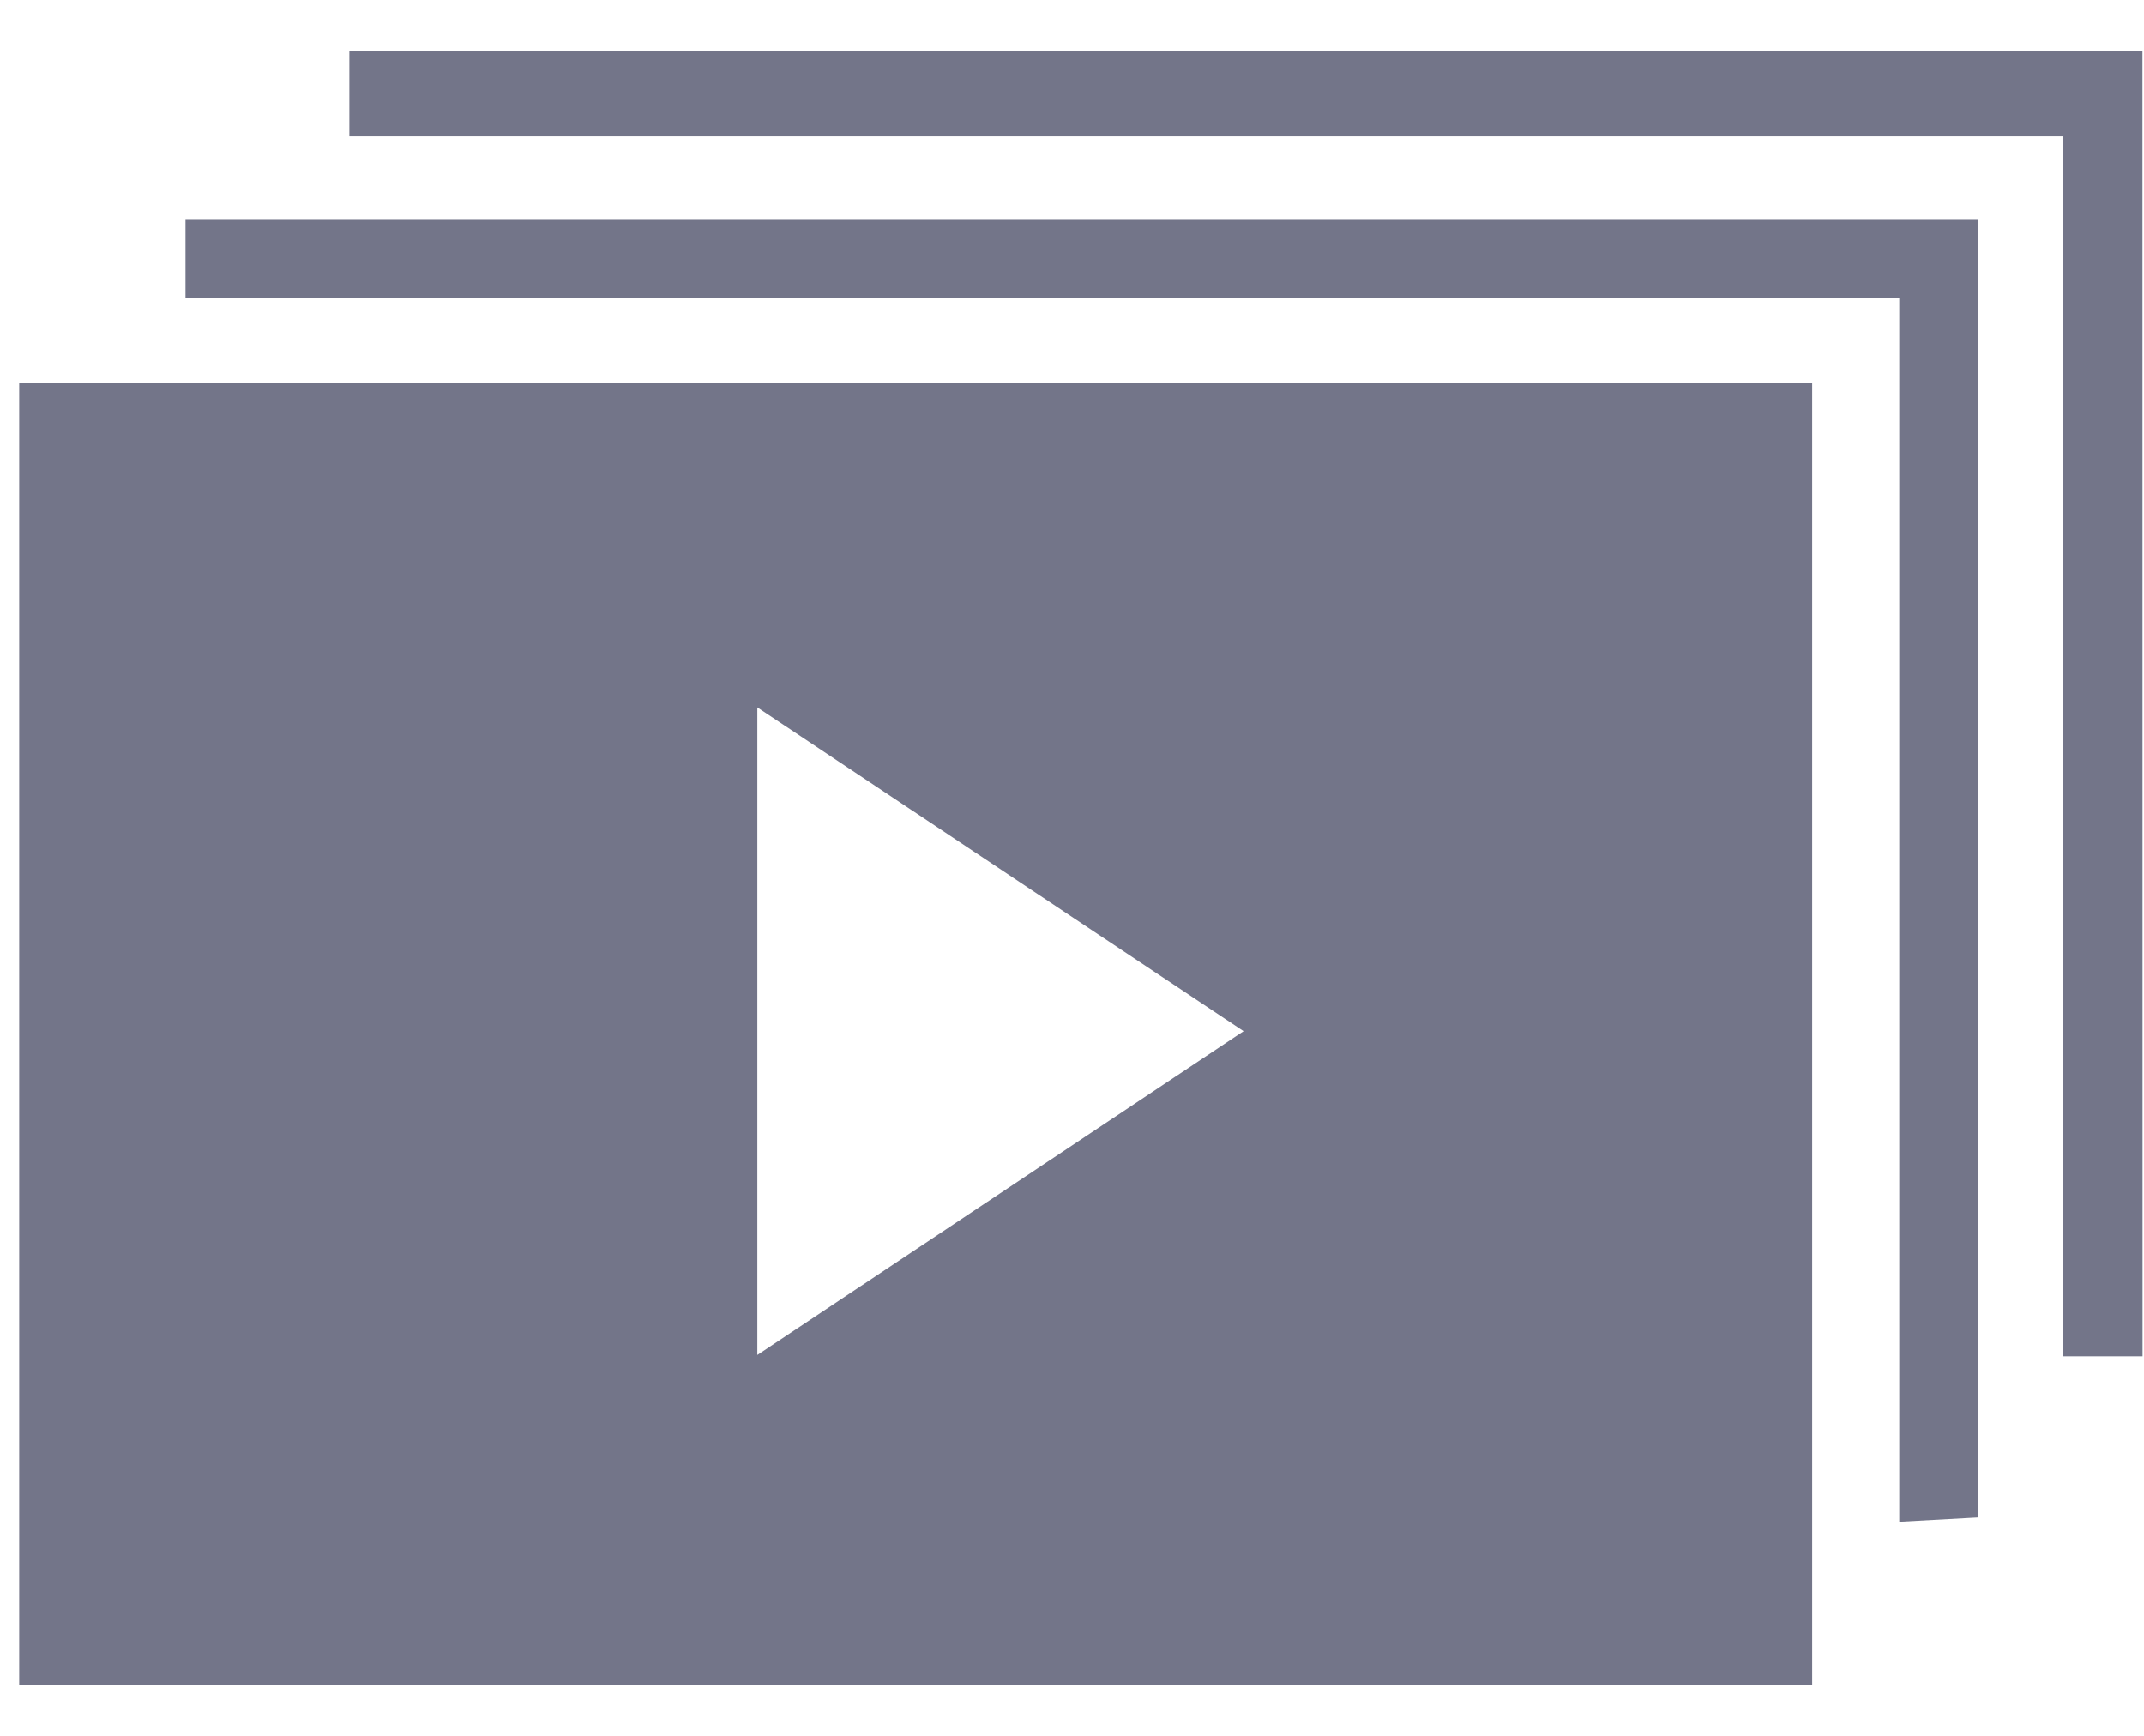
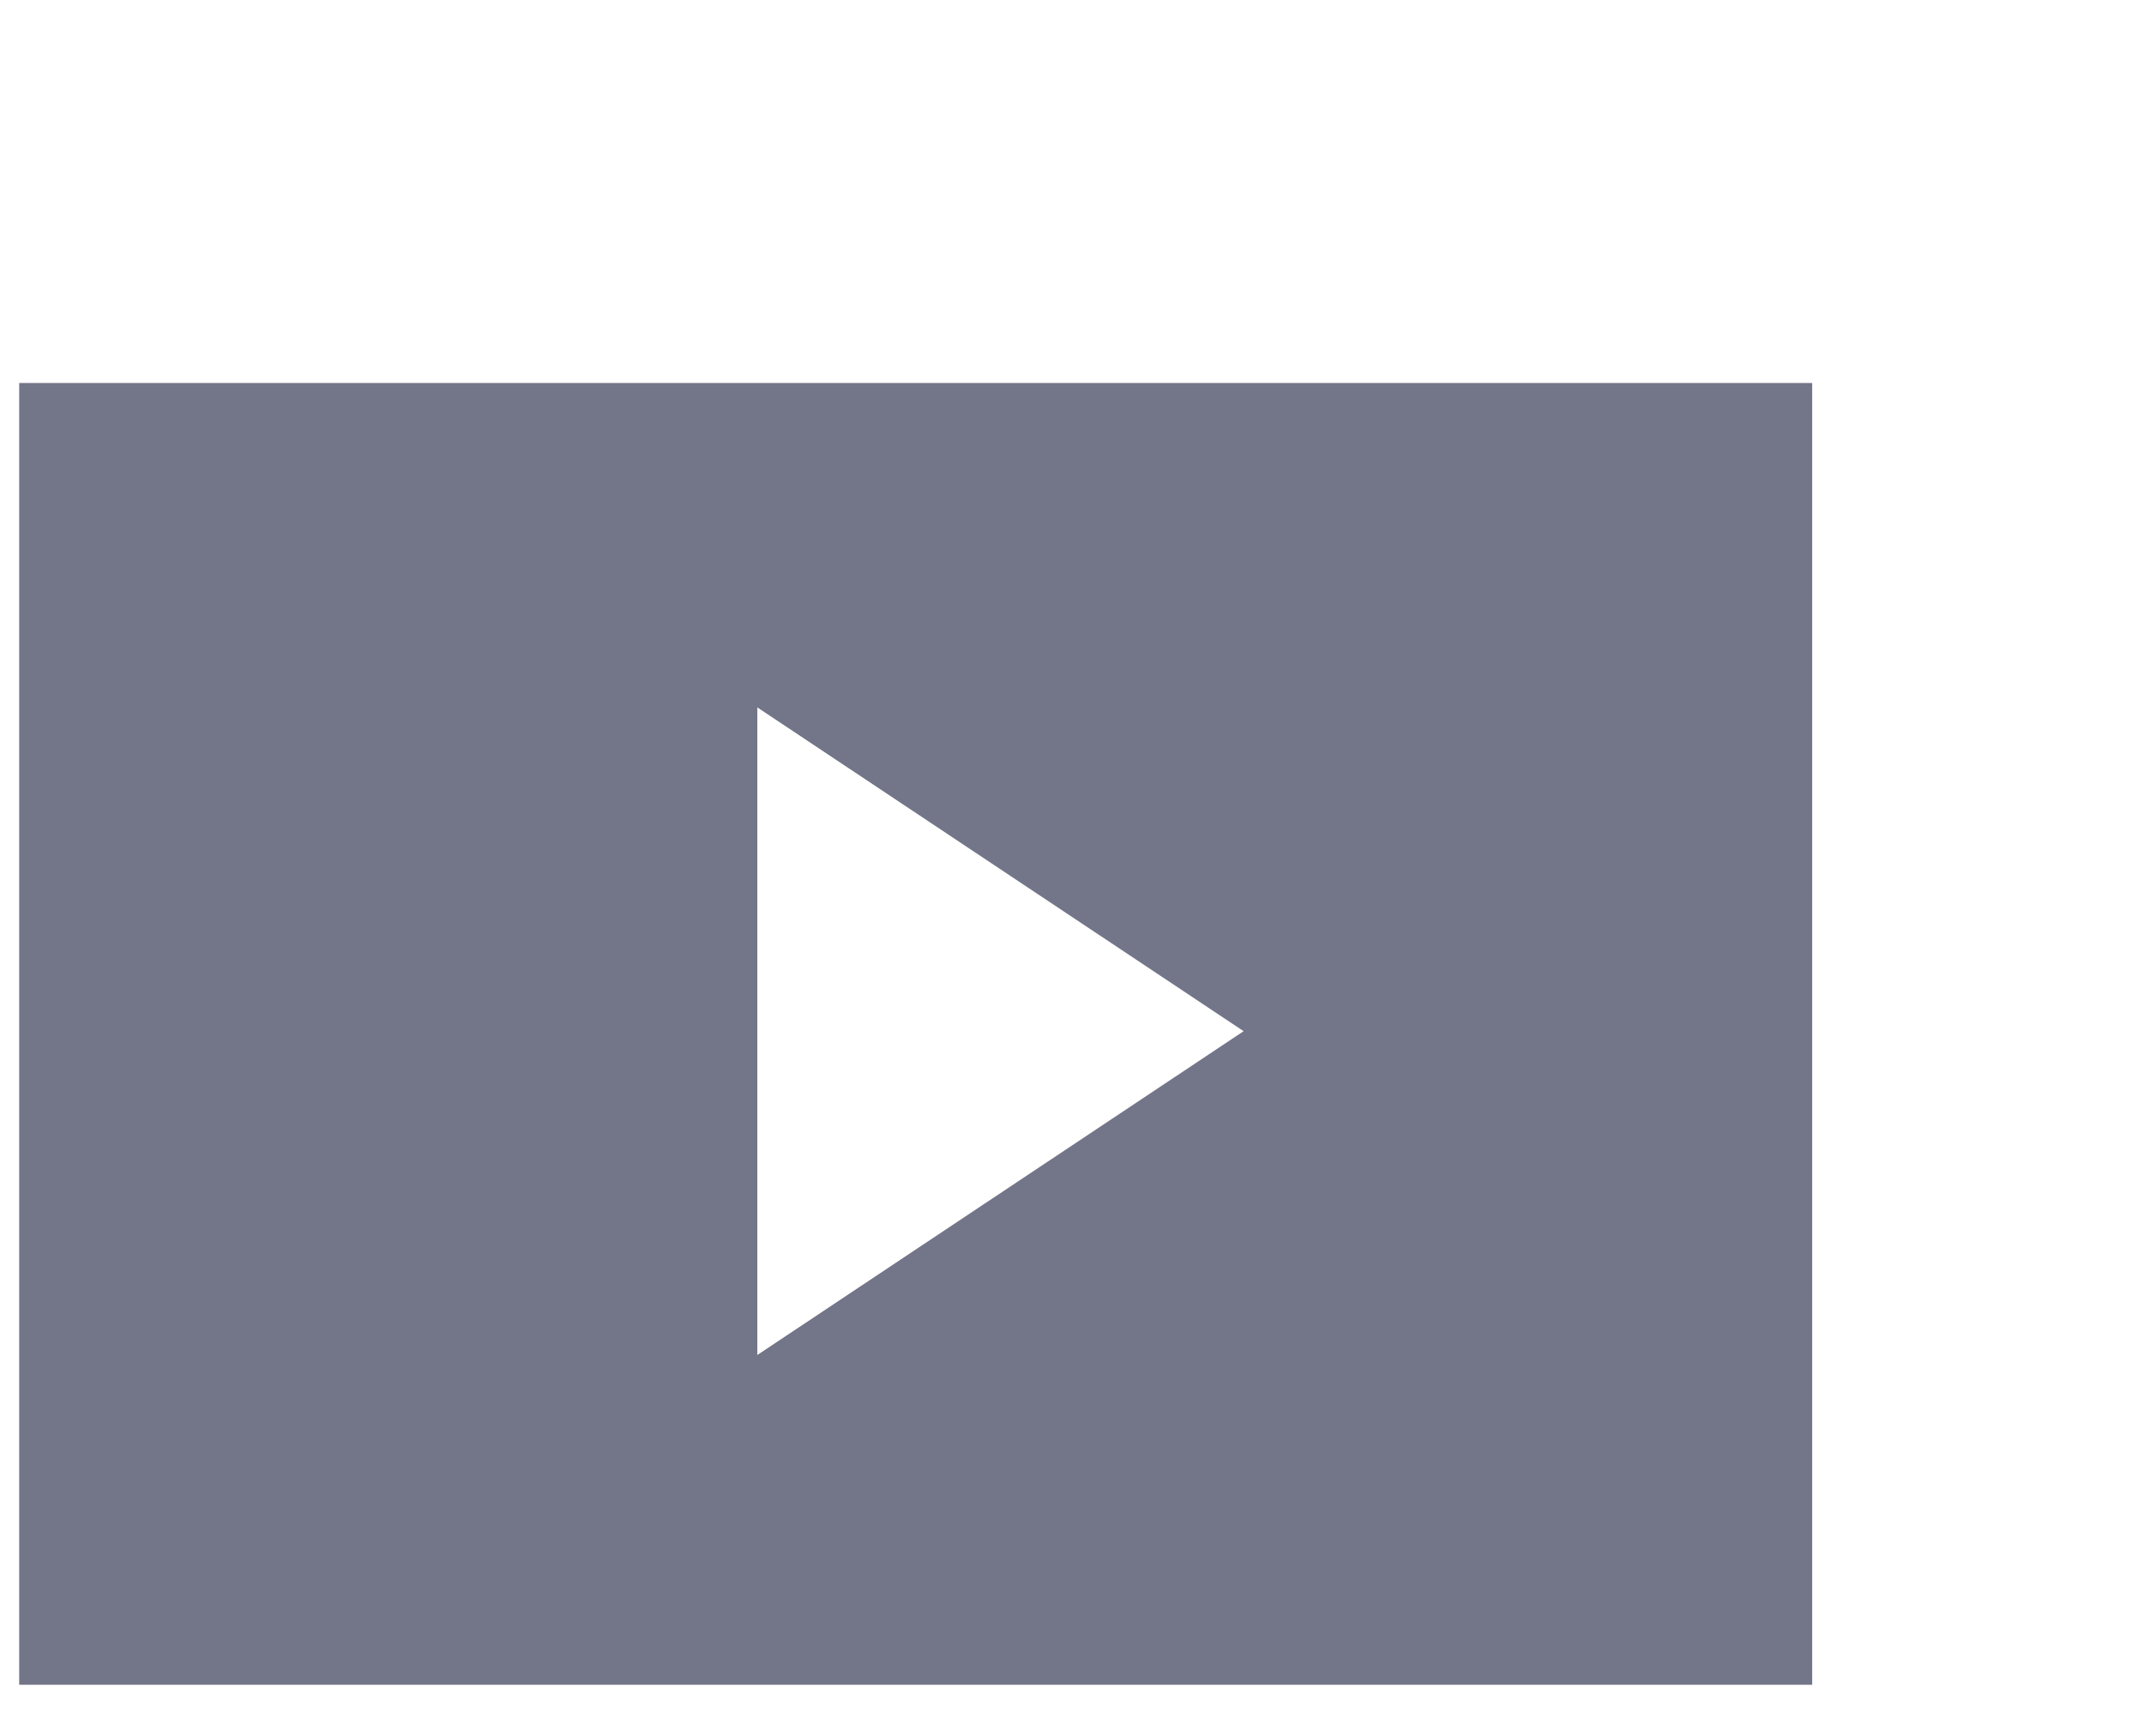
<svg xmlns="http://www.w3.org/2000/svg" width="21" height="17" viewBox="0 0 21 17" fill="none">
  <path d="M17.75 16.5H0.188V3.751H17.75V16.5ZM7.418 6.928V13.27L12.181 10.099L7.418 6.928Z" fill="#737589" />
-   <path d="M20.986 13.283H20.202V1.336H3.422V0.5H20.985L20.986 13.283Z" fill="#737589" />
-   <path d="M19.371 2.146V14.861L18.603 14.903V2.918H1.817V2.146H19.371Z" fill="#737589" />
</svg>